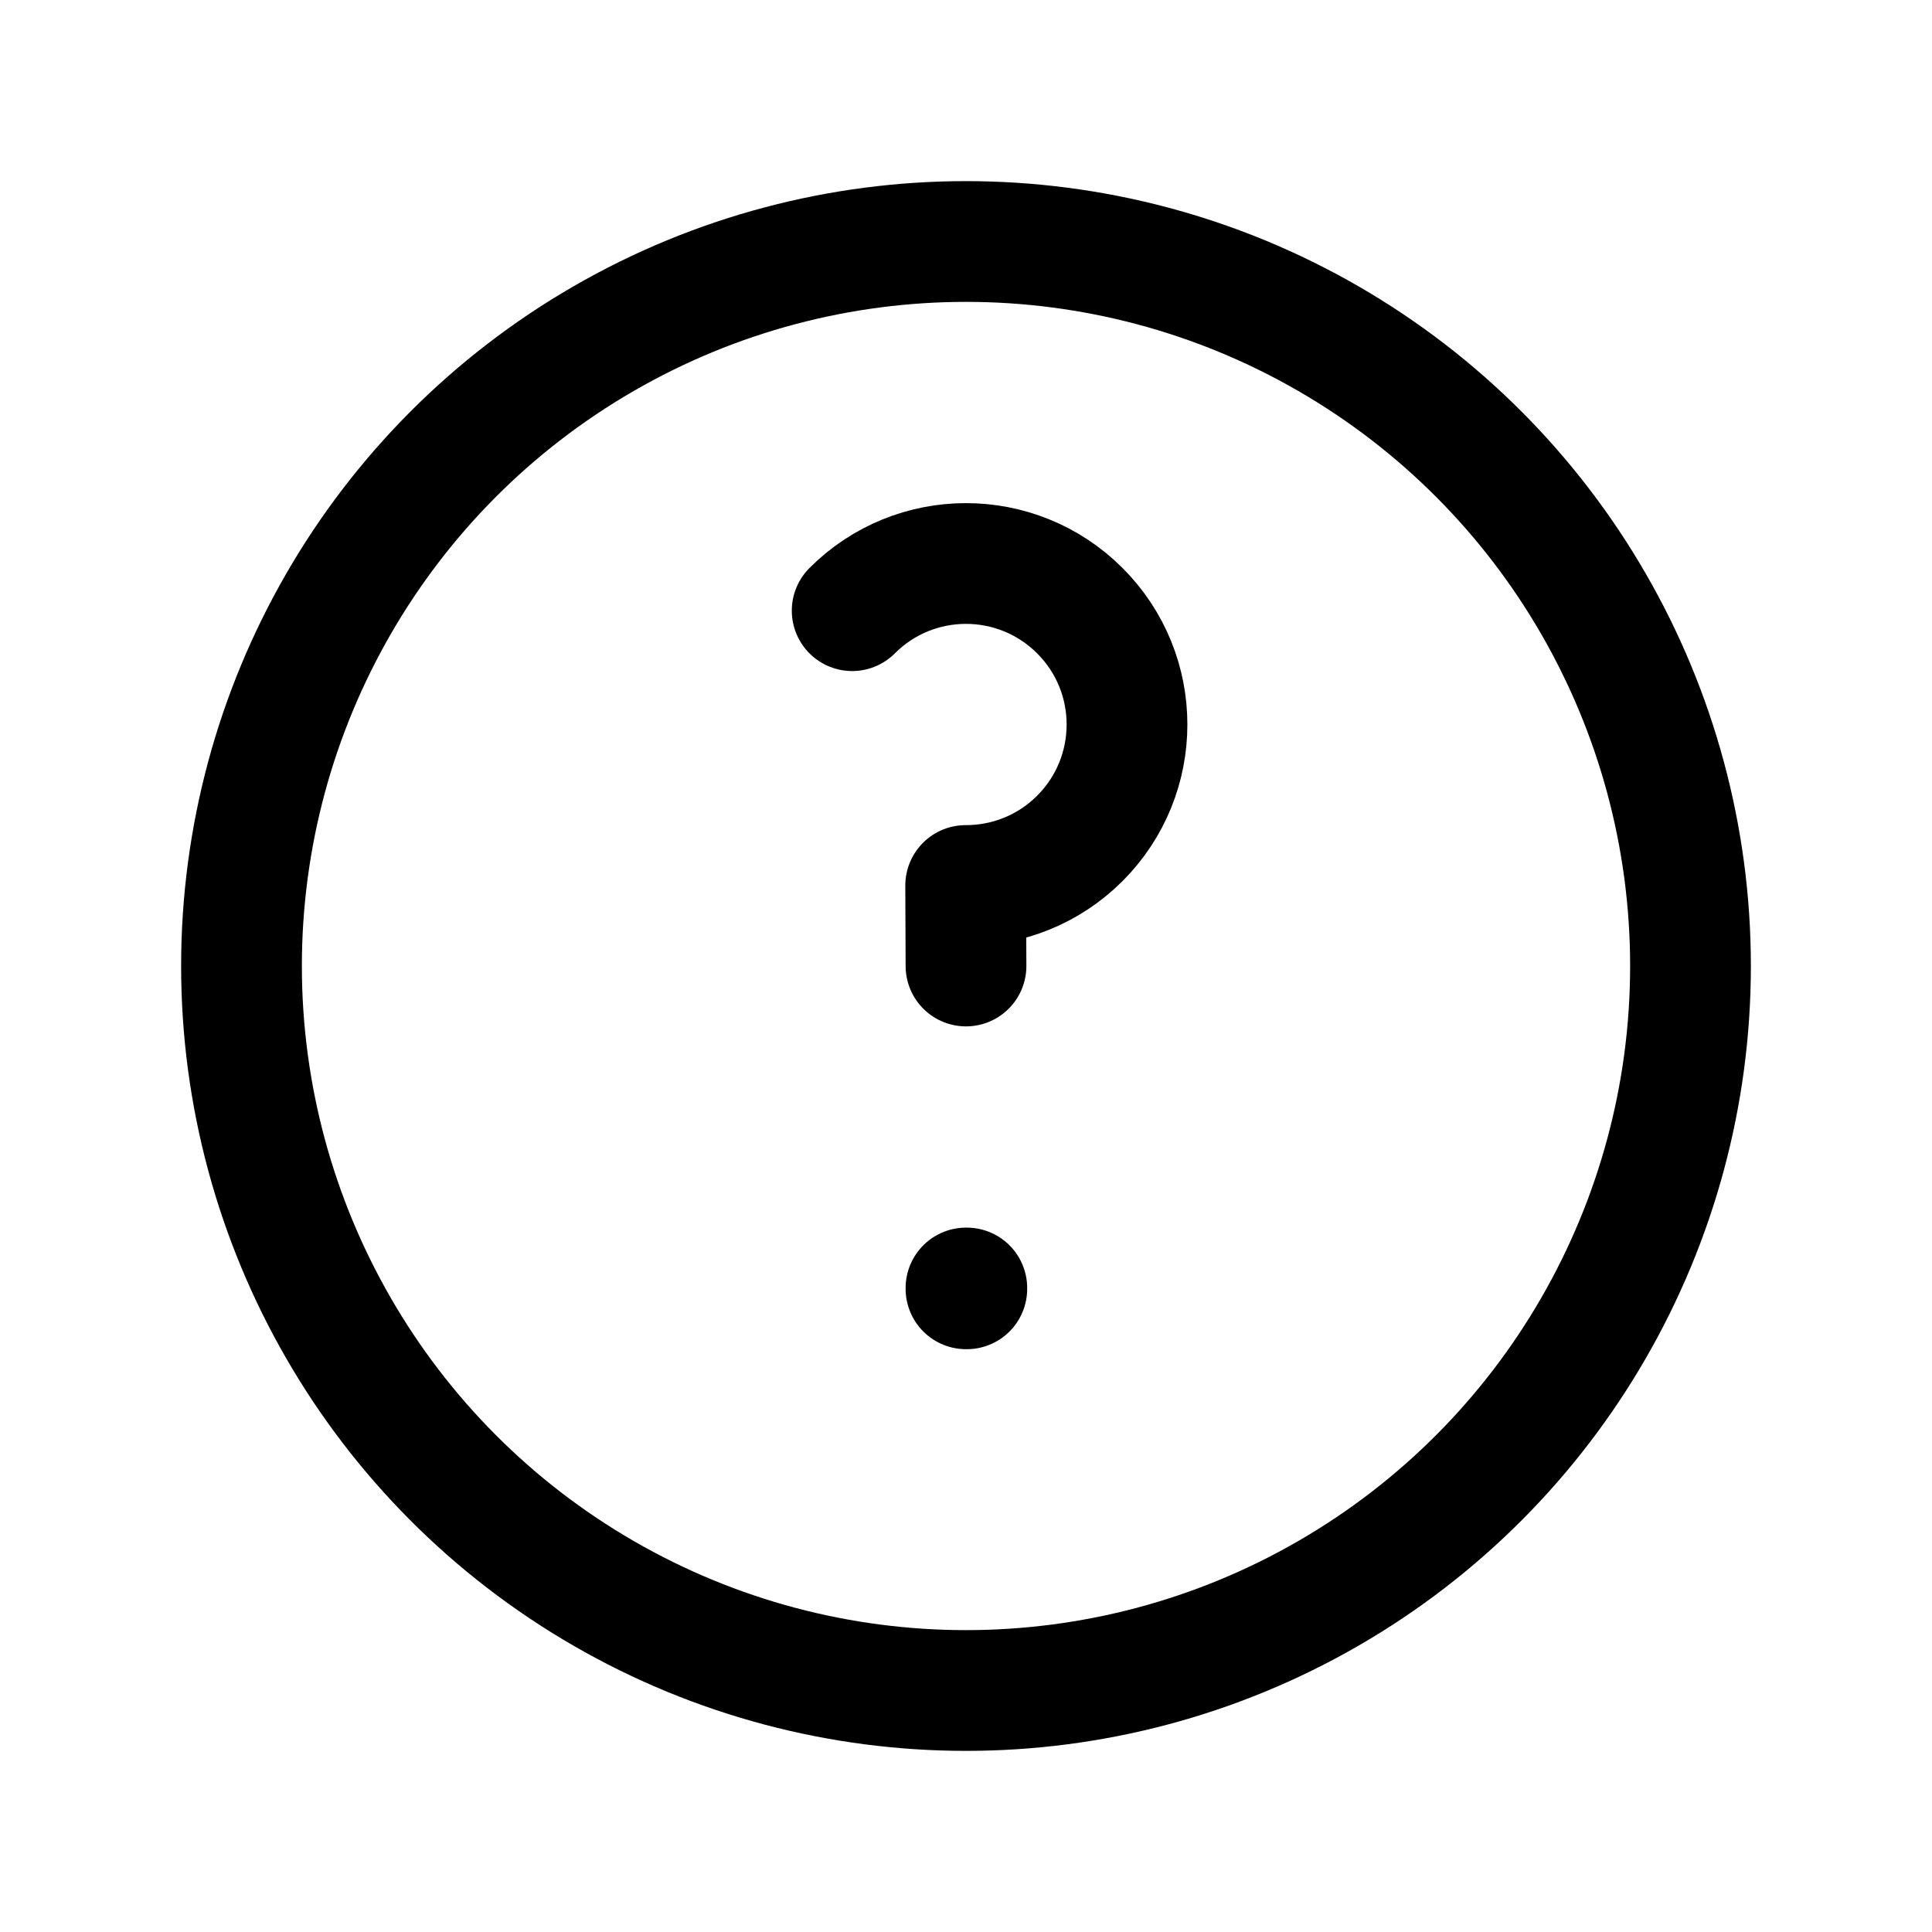
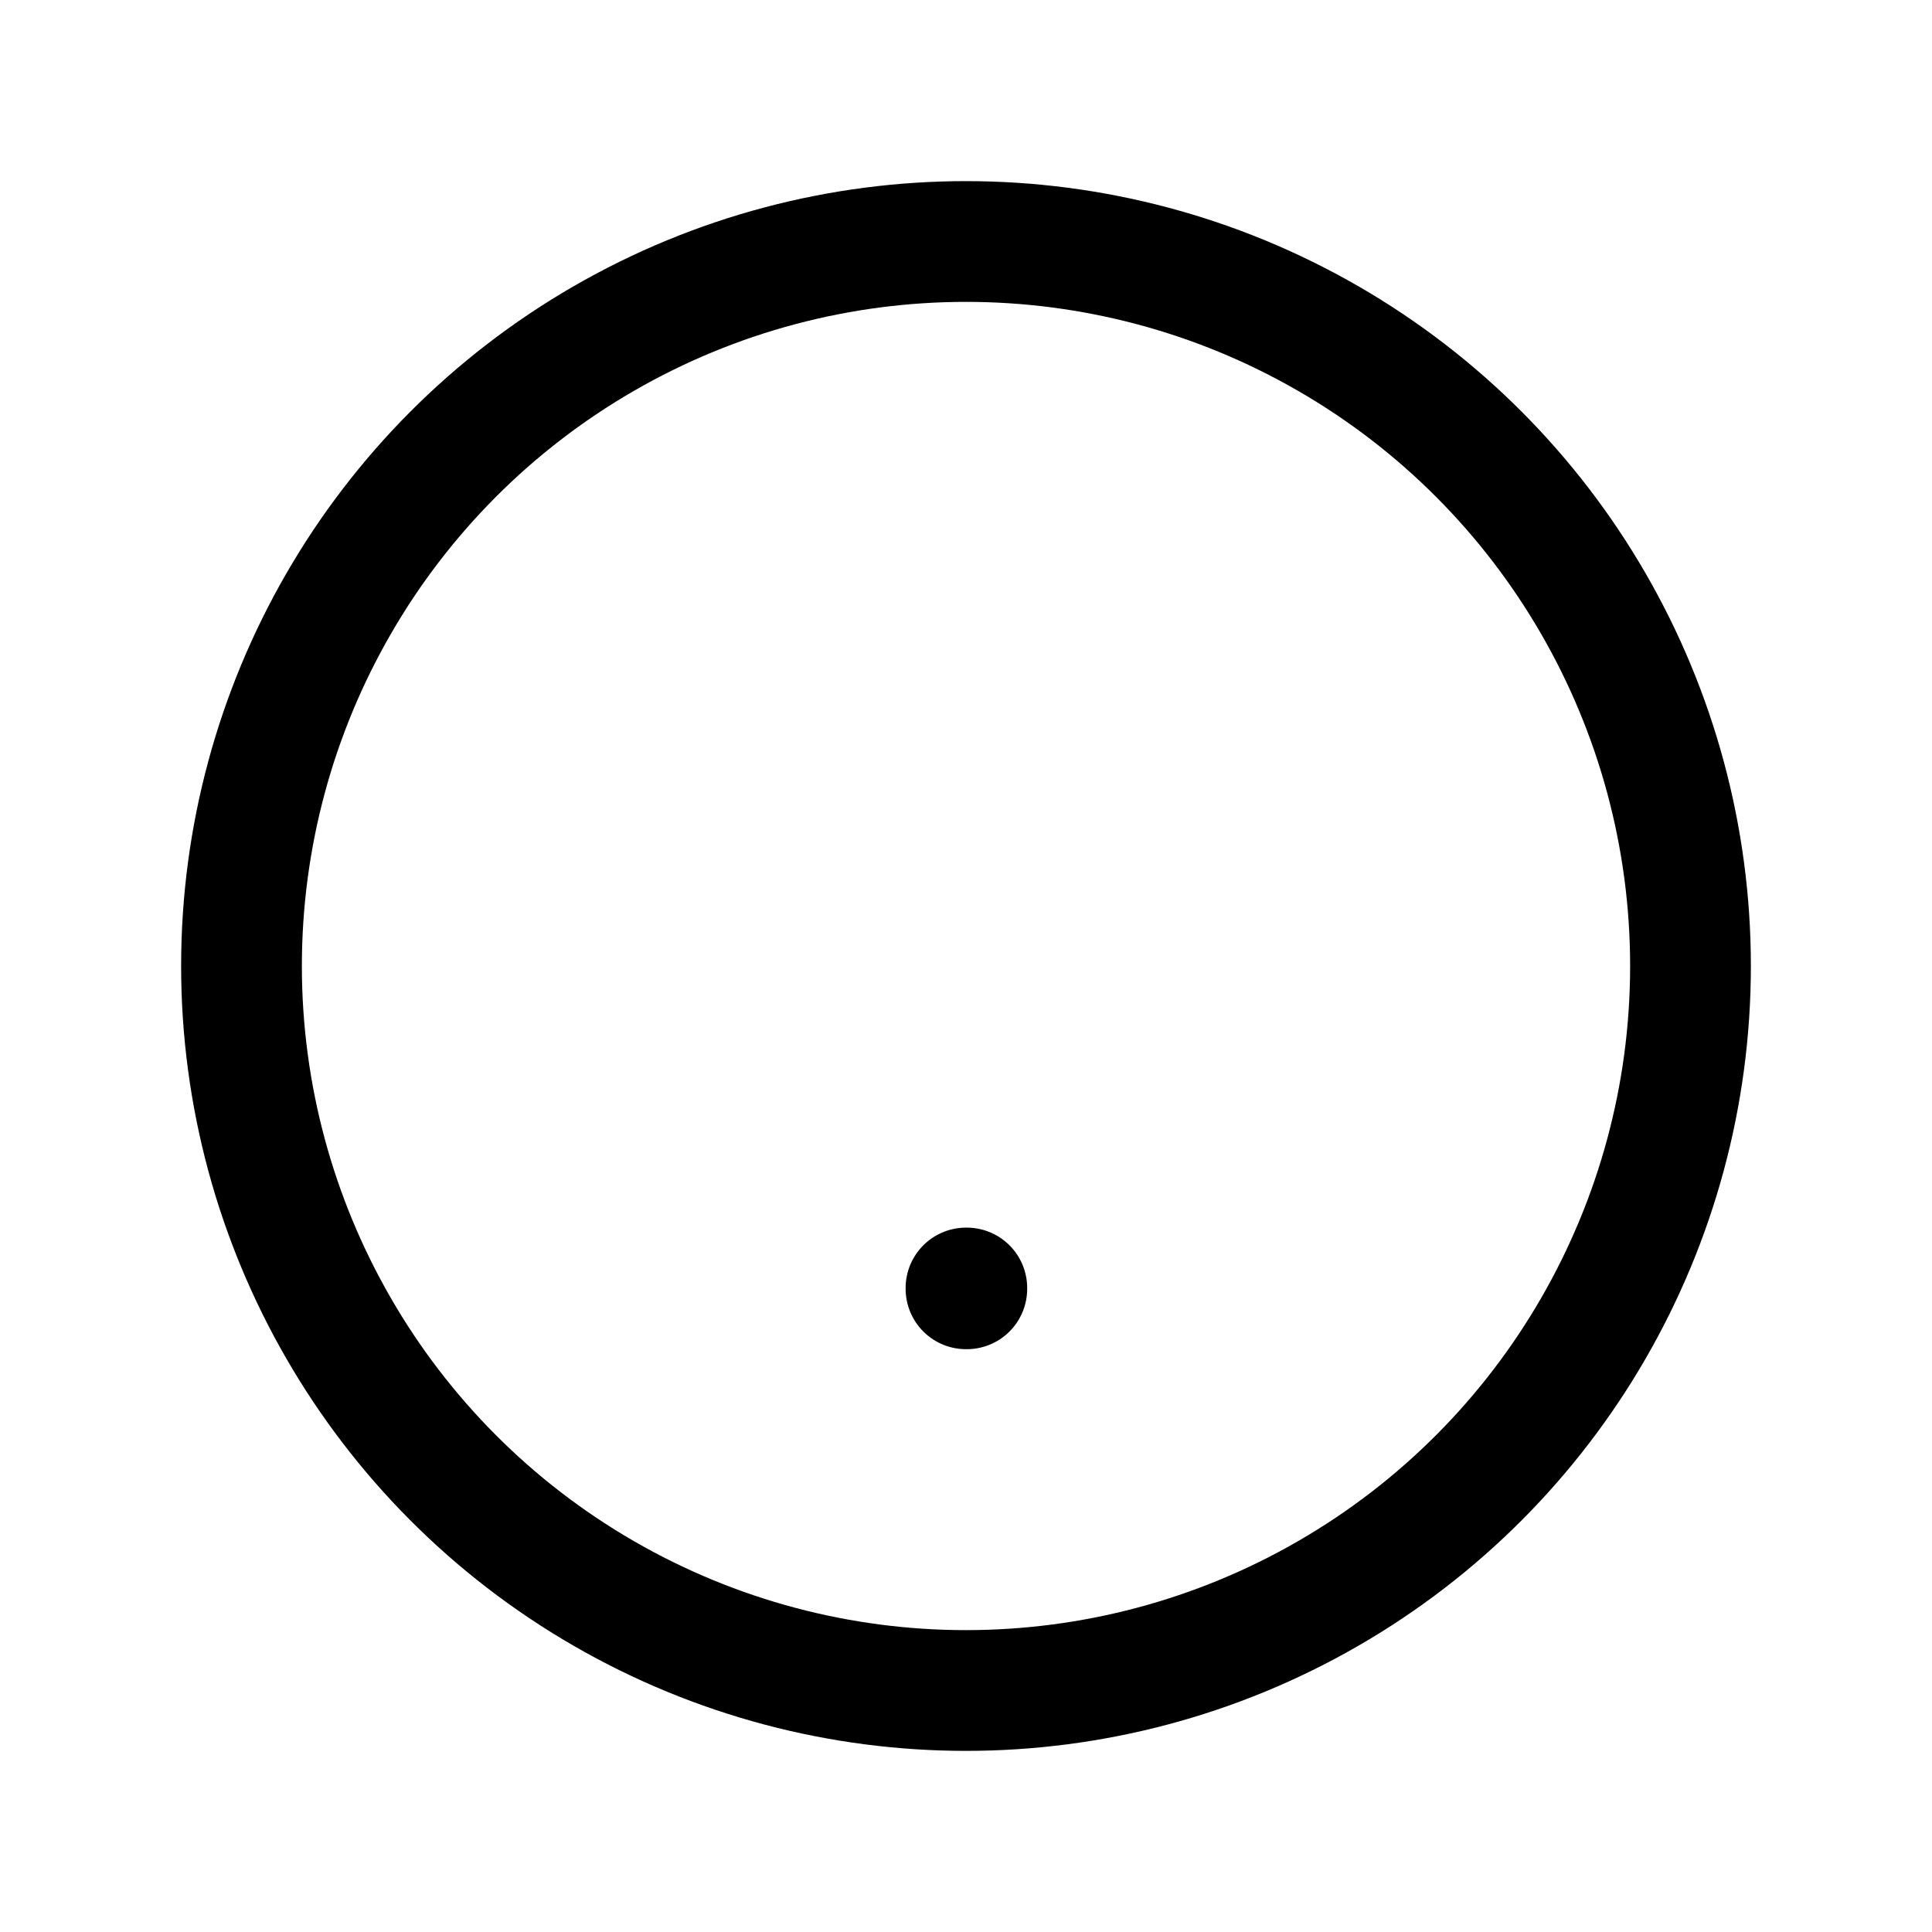
<svg xmlns="http://www.w3.org/2000/svg" width="24" height="24" viewBox="0 0 24 24" fill="none">
  <circle cx="12" cy="12" r="9" stroke="black" stroke-width="1.5" stroke-linecap="round" stroke-linejoin="round" />
  <rect x="12" y="16" width="0.01" height="0.01" stroke="black" stroke-width="1.5" stroke-linejoin="round" />
-   <path d="M10.586 7.586C10.975 7.196 11.486 7.001 11.996 7C12.509 6.999 13.023 7.195 13.414 7.586C13.805 7.977 14 8.488 14 9C14 9.512 13.805 10.024 13.414 10.415C13.023 10.806 12.509 11.001 11.996 11L12 12" stroke="black" stroke-width="1.5" stroke-linecap="round" stroke-linejoin="round" />
</svg>